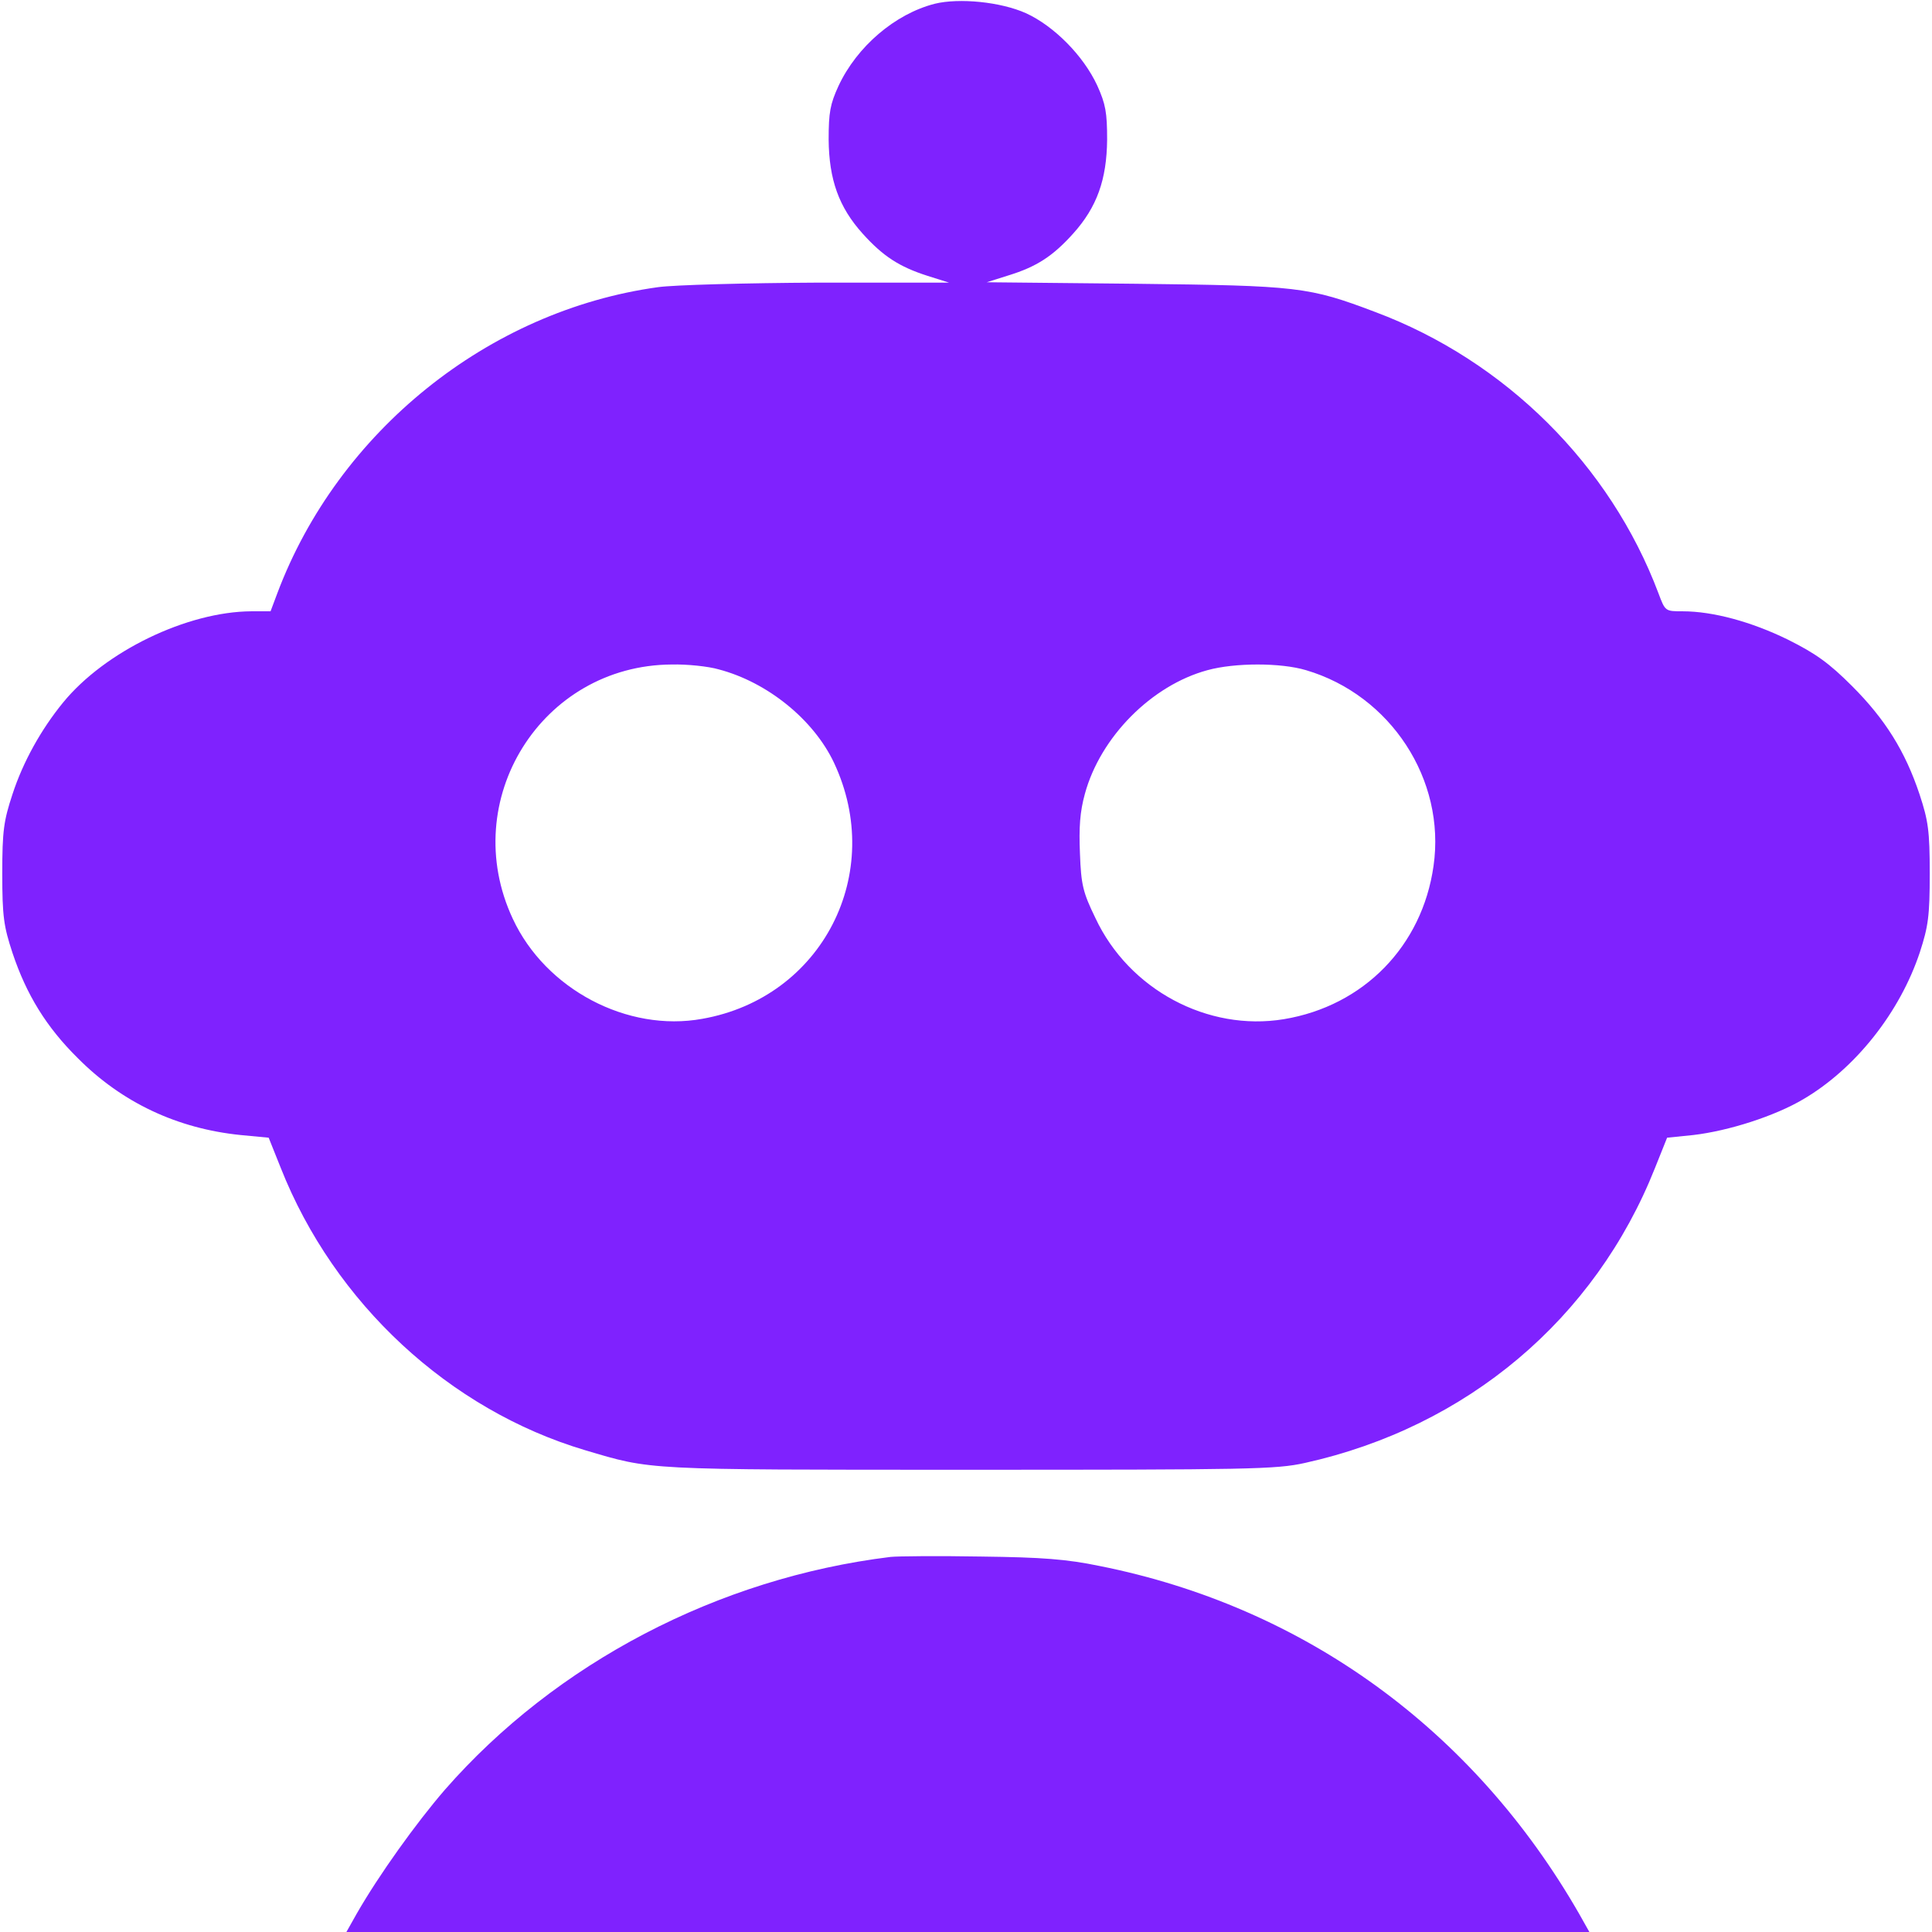
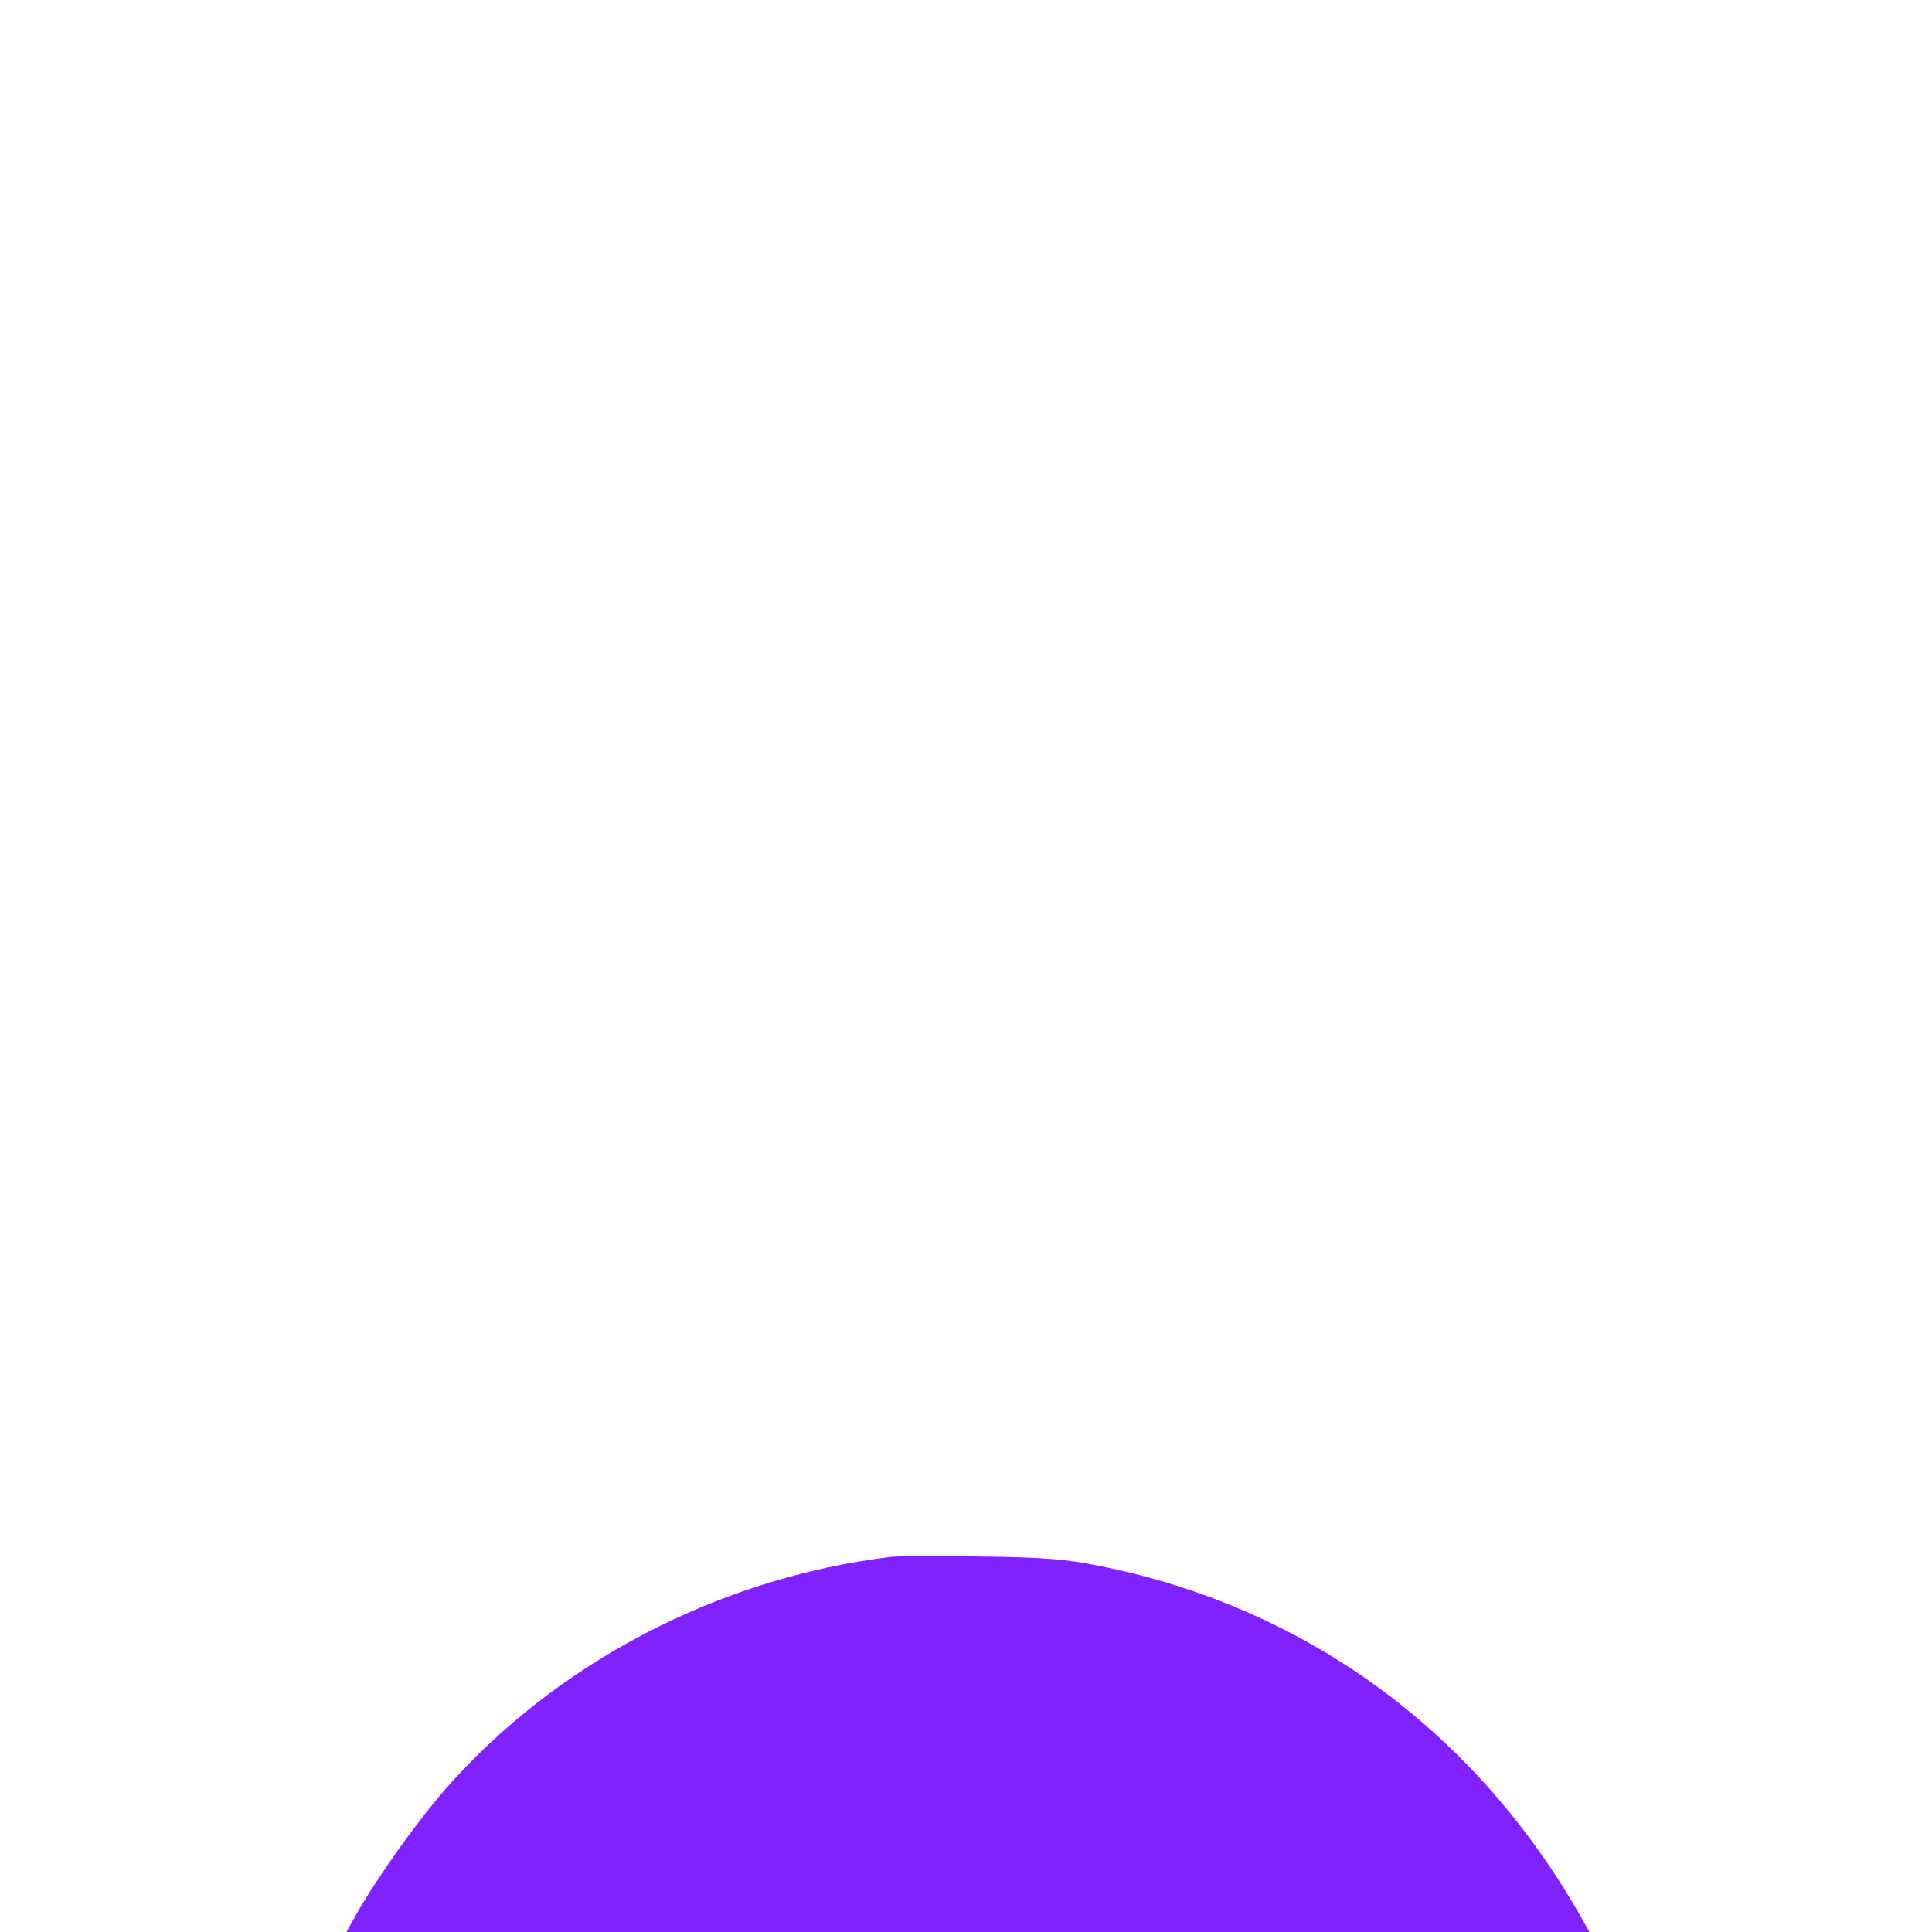
<svg xmlns="http://www.w3.org/2000/svg" version="1.0" width="512" height="512" viewBox="0 0 512 512" preserveAspectRatio="xMidYMid meet">
  <g transform="translate(0,512) scale(0.1,-0.1)" fill="#7f22fe" stroke="none">
-     <path d="M2477 5110 c-105 -27 -206 -113 -255 -218 -22 -48 -26 -70 -26 -142 1 -106 27 -179 90 -249 54 -60 97 -88 172 -112 l57 -18 -347 0 c-191 -1 -381 -6 -424 -12 -450 -62 -848 -383 -1009 -811 l-18 -48 -51 0 c-170 -1 -388 -106 -499 -242 -58 -71 -106 -157 -134 -243 -23 -70 -27 -96 -27 -210 0 -114 4 -140 27 -210 37 -111 90 -197 173 -279 117 -118 264 -187 432 -204 l74 -7 32 -80 c142 -359 447 -641 806 -748 179 -53 150 -52 1015 -52 747 0 816 1 893 18 429 95 769 381 928 782 l32 80 69 7 c94 11 216 50 292 95 138 81 256 230 309 390 22 68 26 95 26 208 0 114 -4 140 -27 210 -38 114 -91 199 -179 287 -61 61 -96 86 -170 123 -96 47 -198 75 -279 75 -46 0 -46 0 -64 48 -128 340 -406 616 -750 745 -177 67 -204 70 -635 75 l-395 4 57 18 c75 23 118 51 172 111 63 70 89 143 90 249 0 72 -4 94 -26 143 -37 80 -115 158 -189 192 -67 30 -177 41 -242 25z m-572 -1764 c129 -34 251 -133 305 -247 138 -293 -31 -623 -349 -679 -198 -36 -415 78 -502 265 -147 314 76 672 421 674 41 1 98 -5 125 -13z m1556 -2 c224 -66 371 -290 338 -519 -30 -212 -185 -371 -397 -406 -201 -33 -410 78 -499 268 -33 68 -38 88 -41 171 -3 69 0 111 13 158 41 151 177 288 325 328 73 20 194 20 261 0z" />
    <path d="M2360 994 c-457 -56 -887 -281 -1181 -617 -76 -88 -175 -226 -234 -329 l-27 -48 1647 0 1647 0 -27 48 c-280 488 -729 814 -1271 922 -87 18 -151 23 -314 25 -113 2 -221 1 -240 -1z" />
  </g>
</svg>